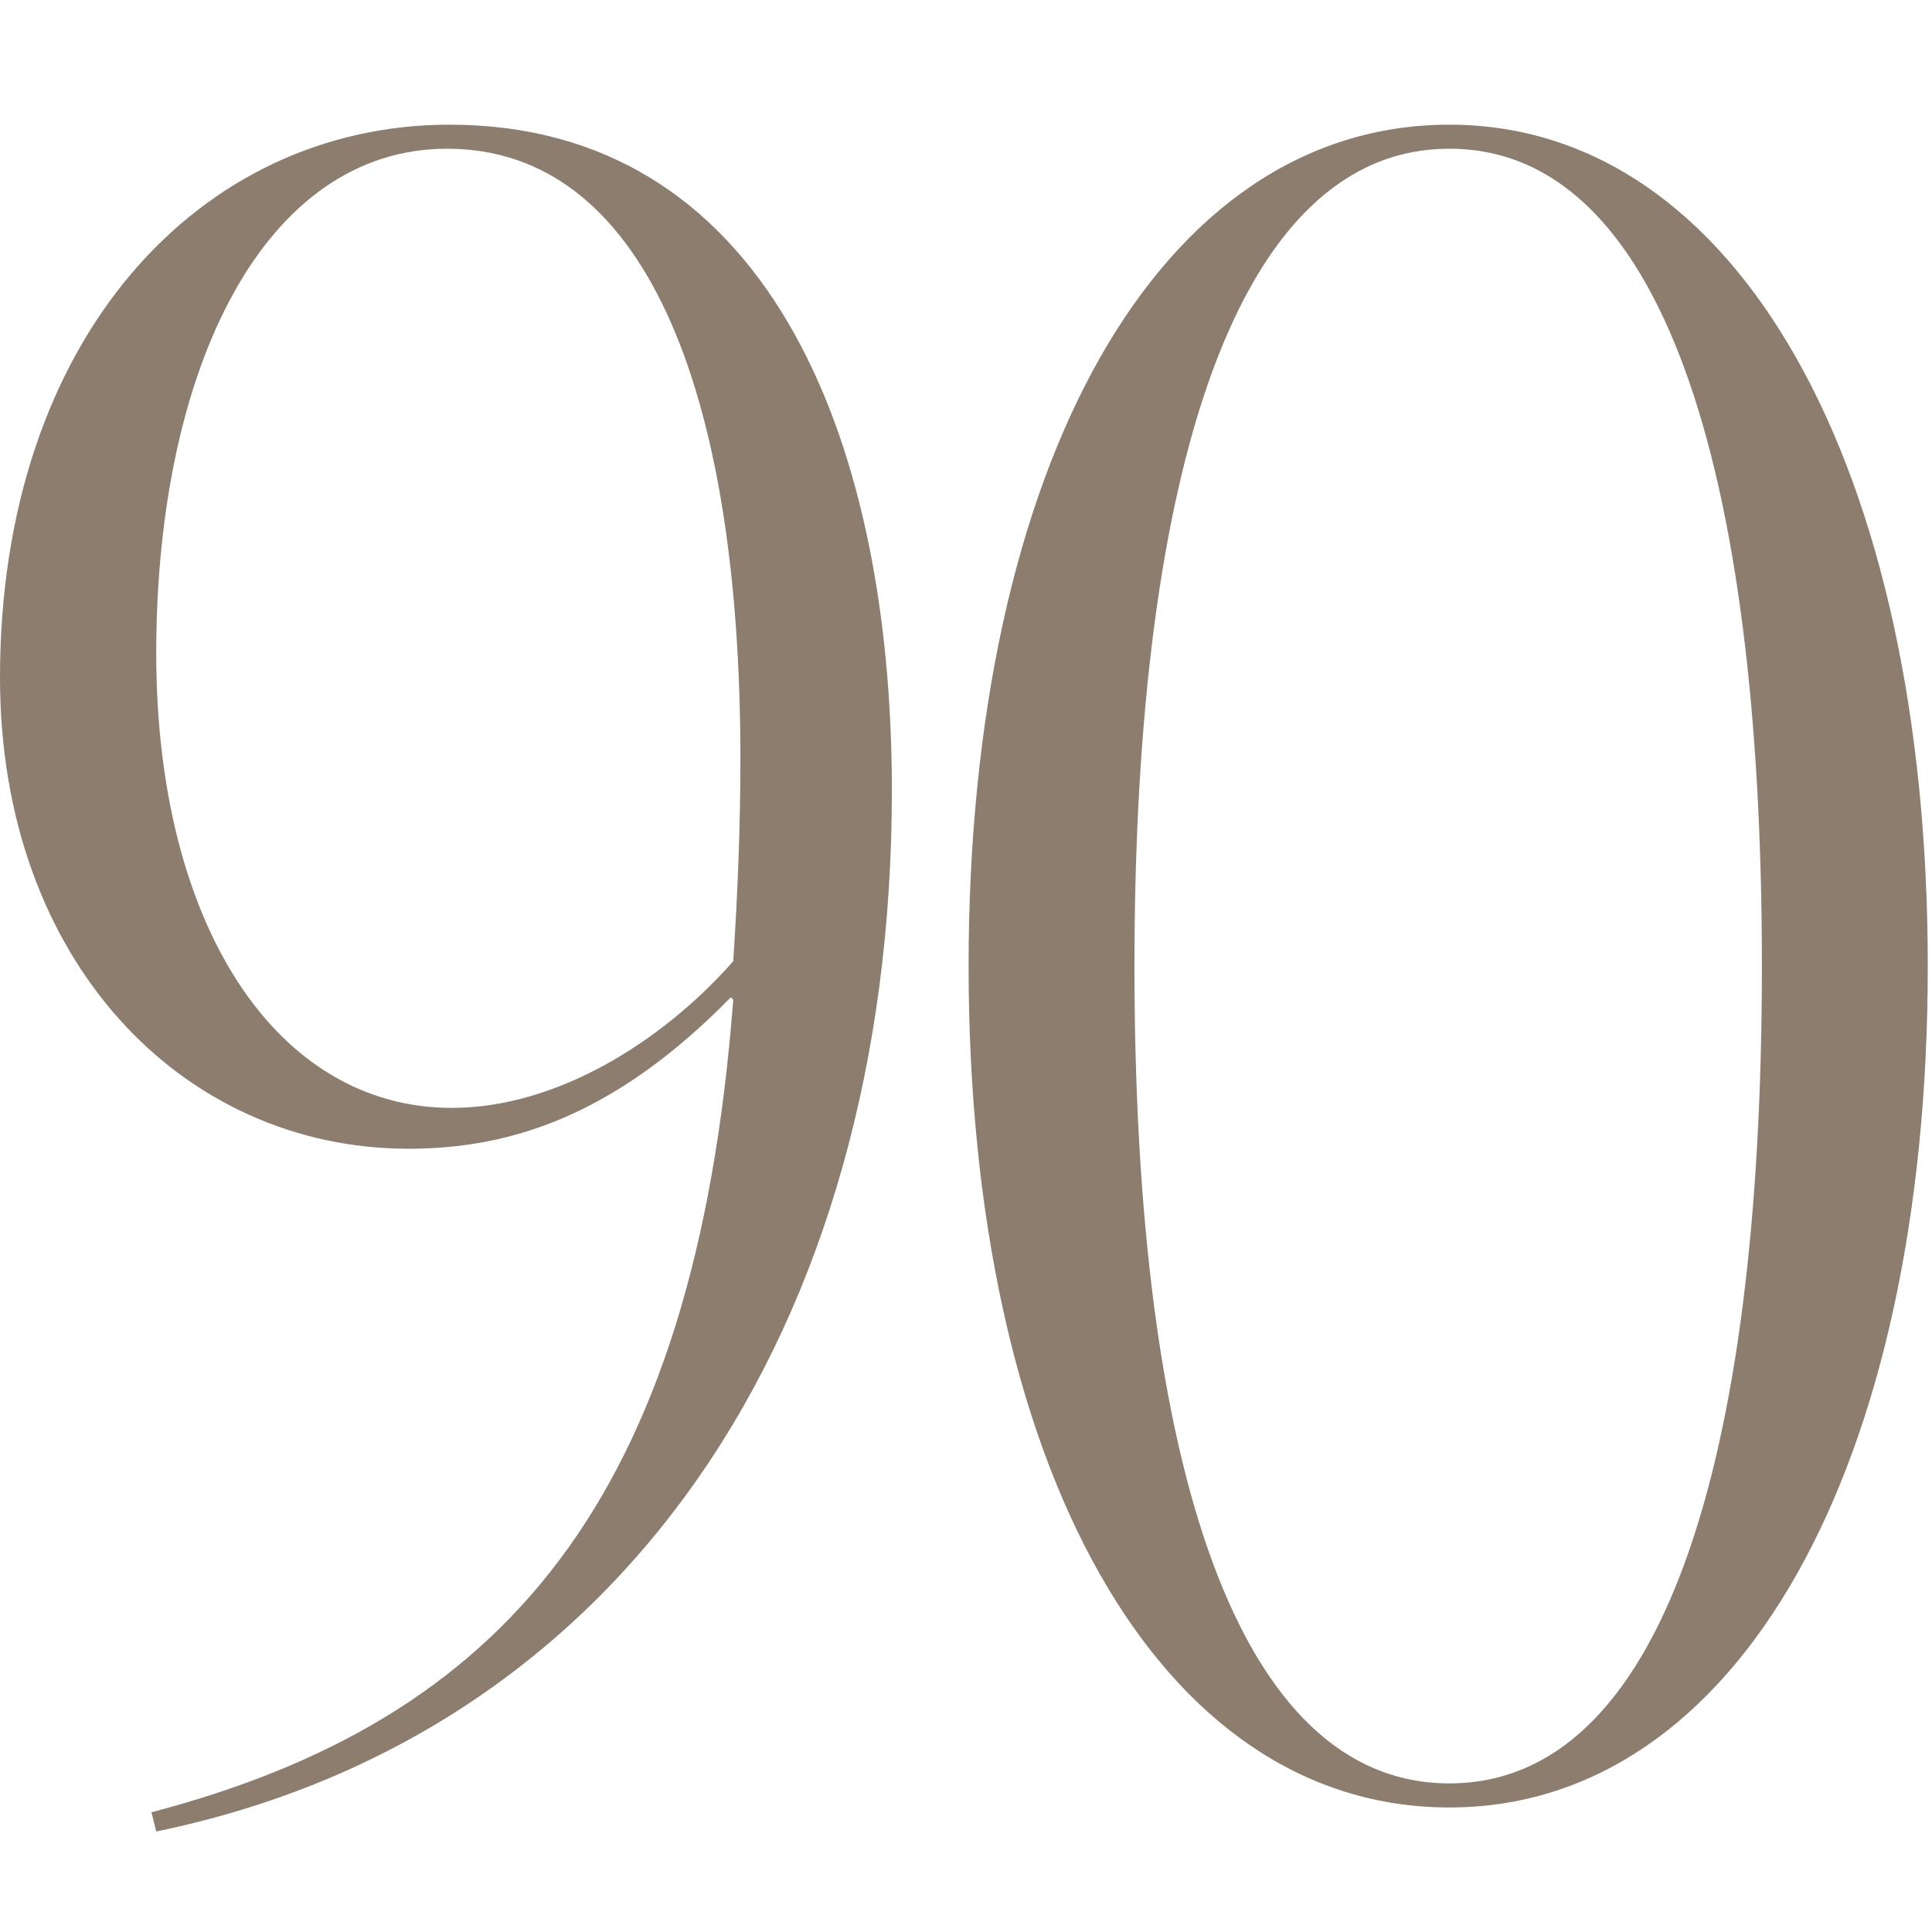
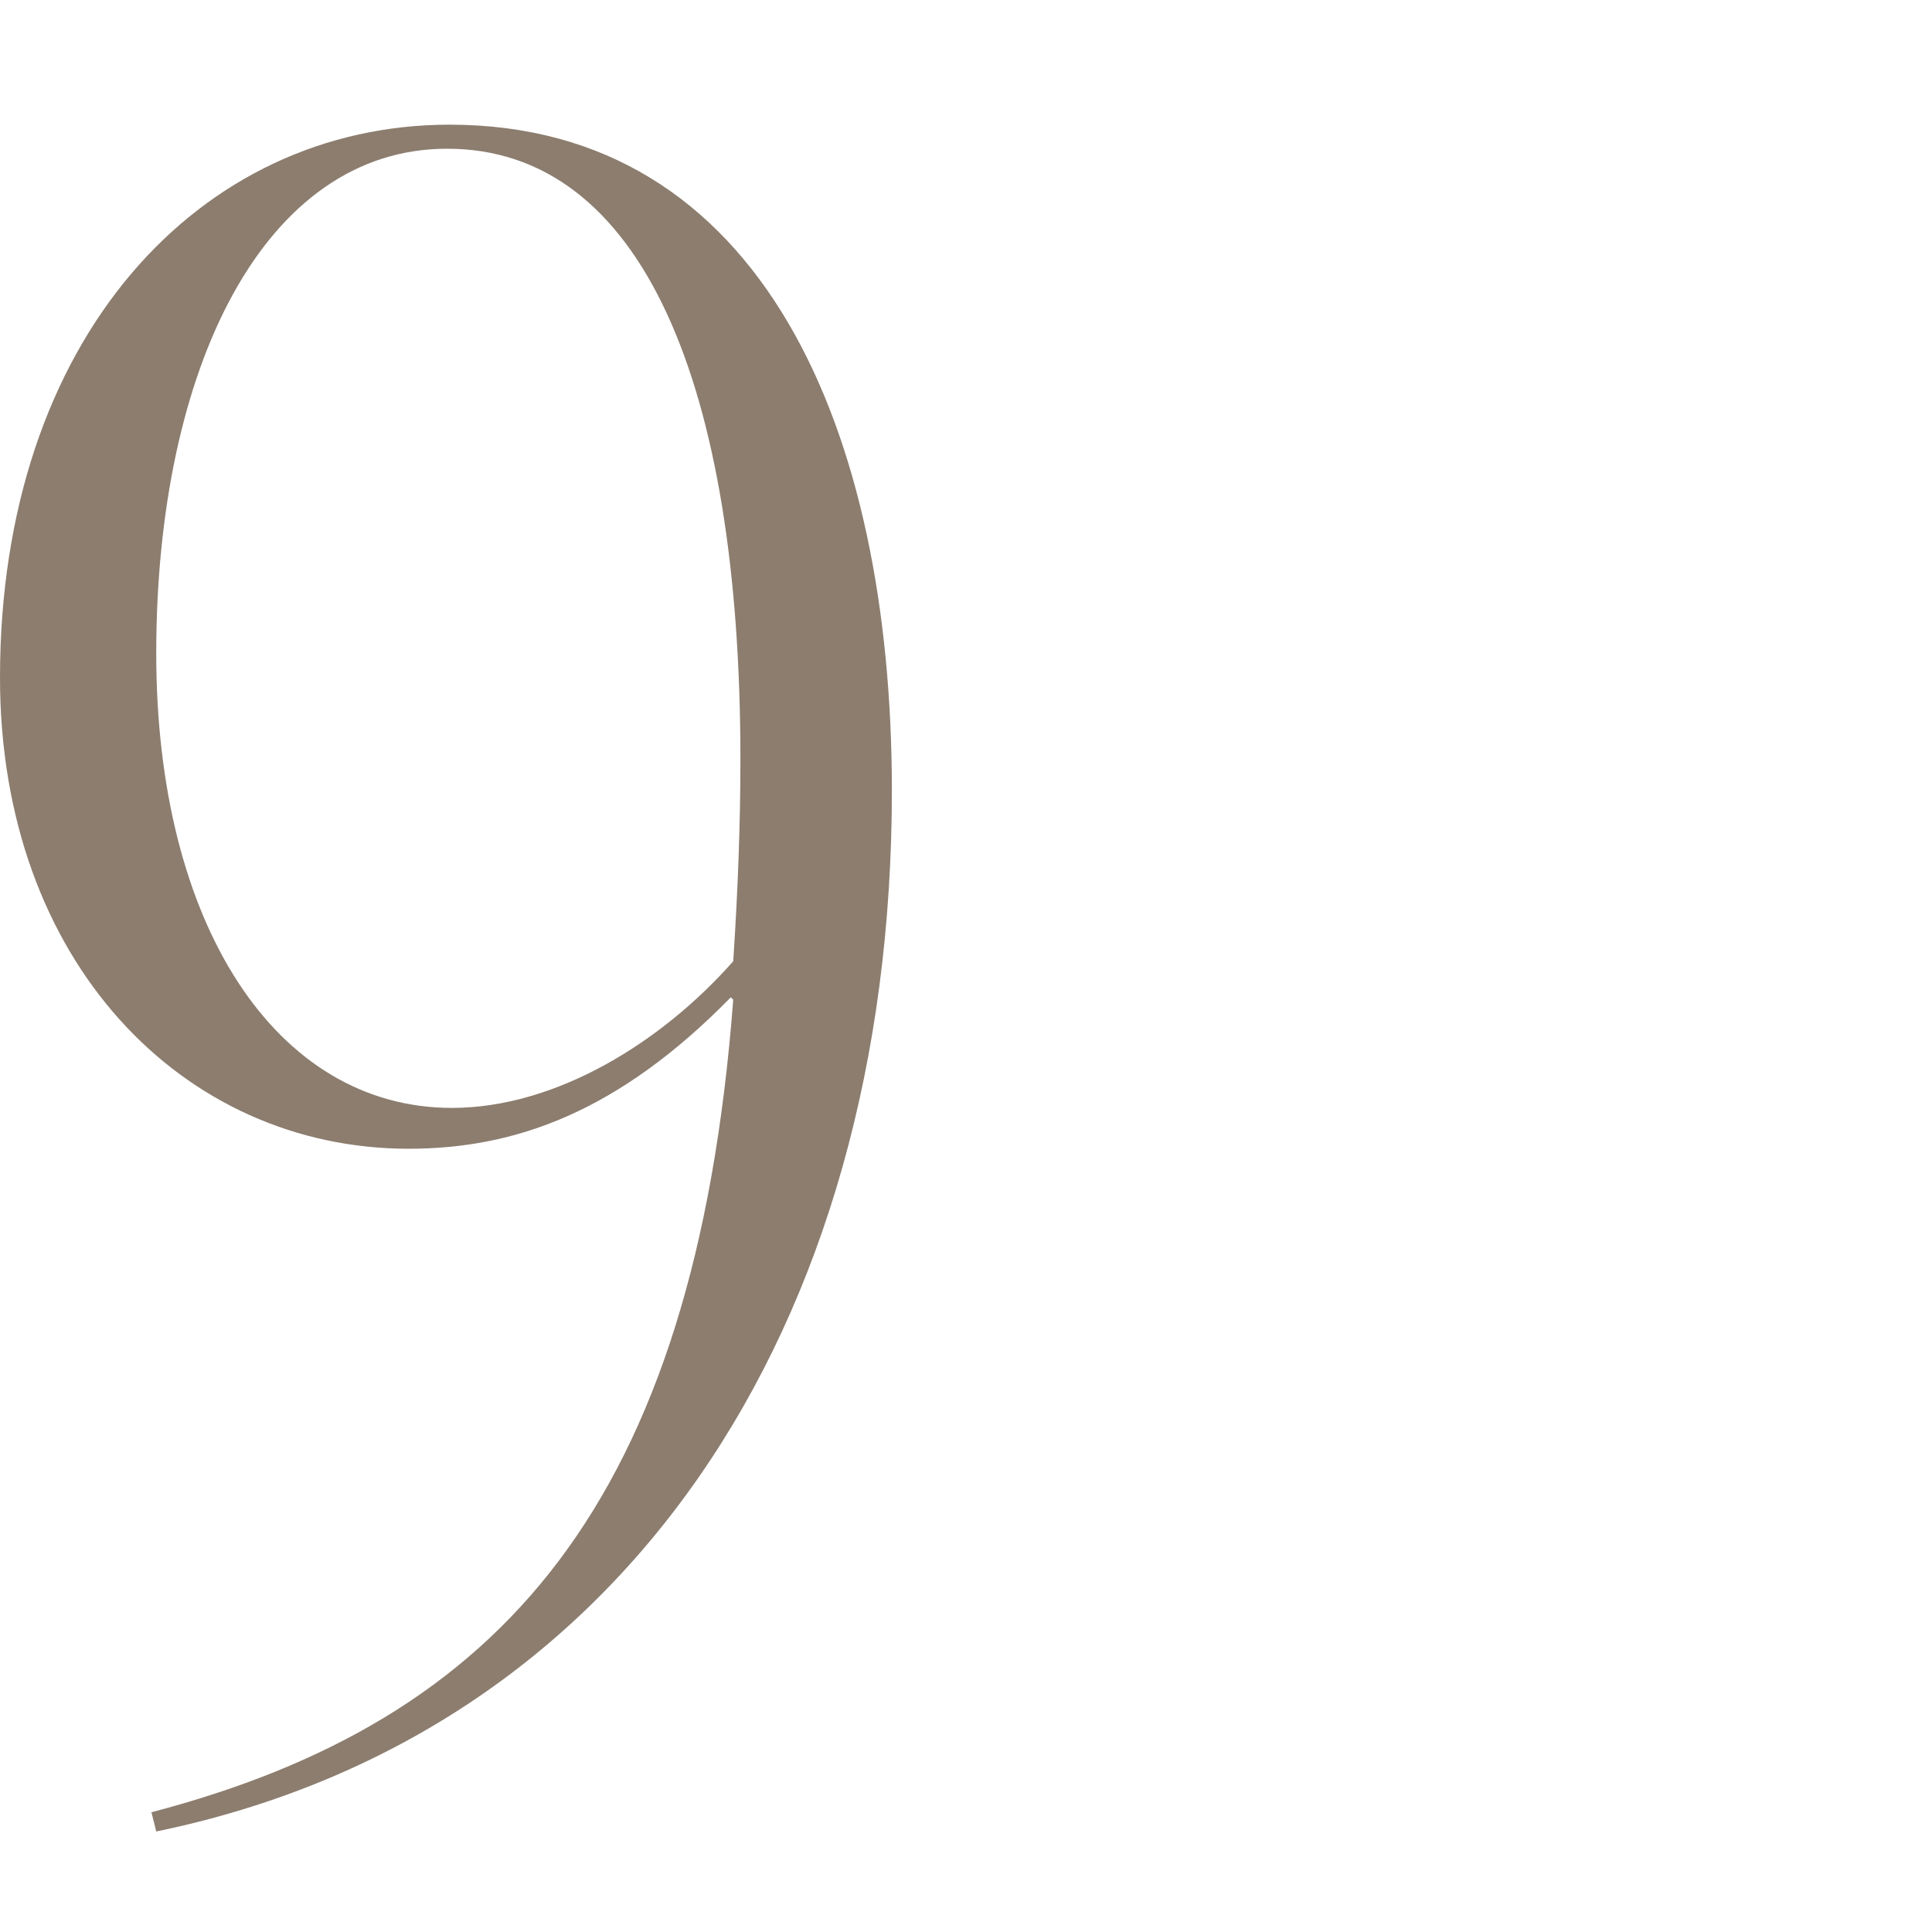
<svg xmlns="http://www.w3.org/2000/svg" version="1.1" width="141.732" height="141.732">
  <svg id="SvgjsSvg1002" data-name="Ebene 1" viewBox="0 0 141.732 141.732">
    <defs>
      <style>
      .cls-1 {
        fill: #8c7d6f;
      }
    </style>
    </defs>
    <path class="cls-1" d="M11.111,132.947c25.572-6.701,39.856-22.575,42.679-59.608l-.177-.177c-8.29,8.465-15.873,11.11-23.631,11.11C13.403,84.273,0,70.519,0,49.708,0,24.841,14.638,9.146,32.978,9.146c22.926,0,32.45,22.396,32.45,48.85,0,39.505-19.752,69.307-53.966,76.362l-.352-1.41ZM33.155,81.276c7.583,0,15.343-4.763,20.634-10.757.351-5.291.528-10.231.528-14.815,0-27.512-7.232-44.794-21.516-44.794-13.403,0-21.339,16.048-21.339,37.034,0,19.927,8.819,33.332,21.693,33.332" />
-     <path class="cls-1" d="M141.422,70.87c0,36.682-13.933,61.726-35.095,61.726-21.339,0-35.27-25.043-35.27-61.726s13.931-61.724,35.27-61.724c21.162,0,35.095,25.218,35.095,61.724M83.224,70.87c0,36.682,7.583,59.96,23.103,59.96s22.926-23.278,22.926-59.96-7.406-59.96-22.926-59.96-23.103,23.454-23.103,59.96" />
  </svg>
  <style>@media (prefers-color-scheme: light) { :root { filter: none; } }
@media (prefers-color-scheme: dark) { :root { filter: none; } }
</style>
</svg>